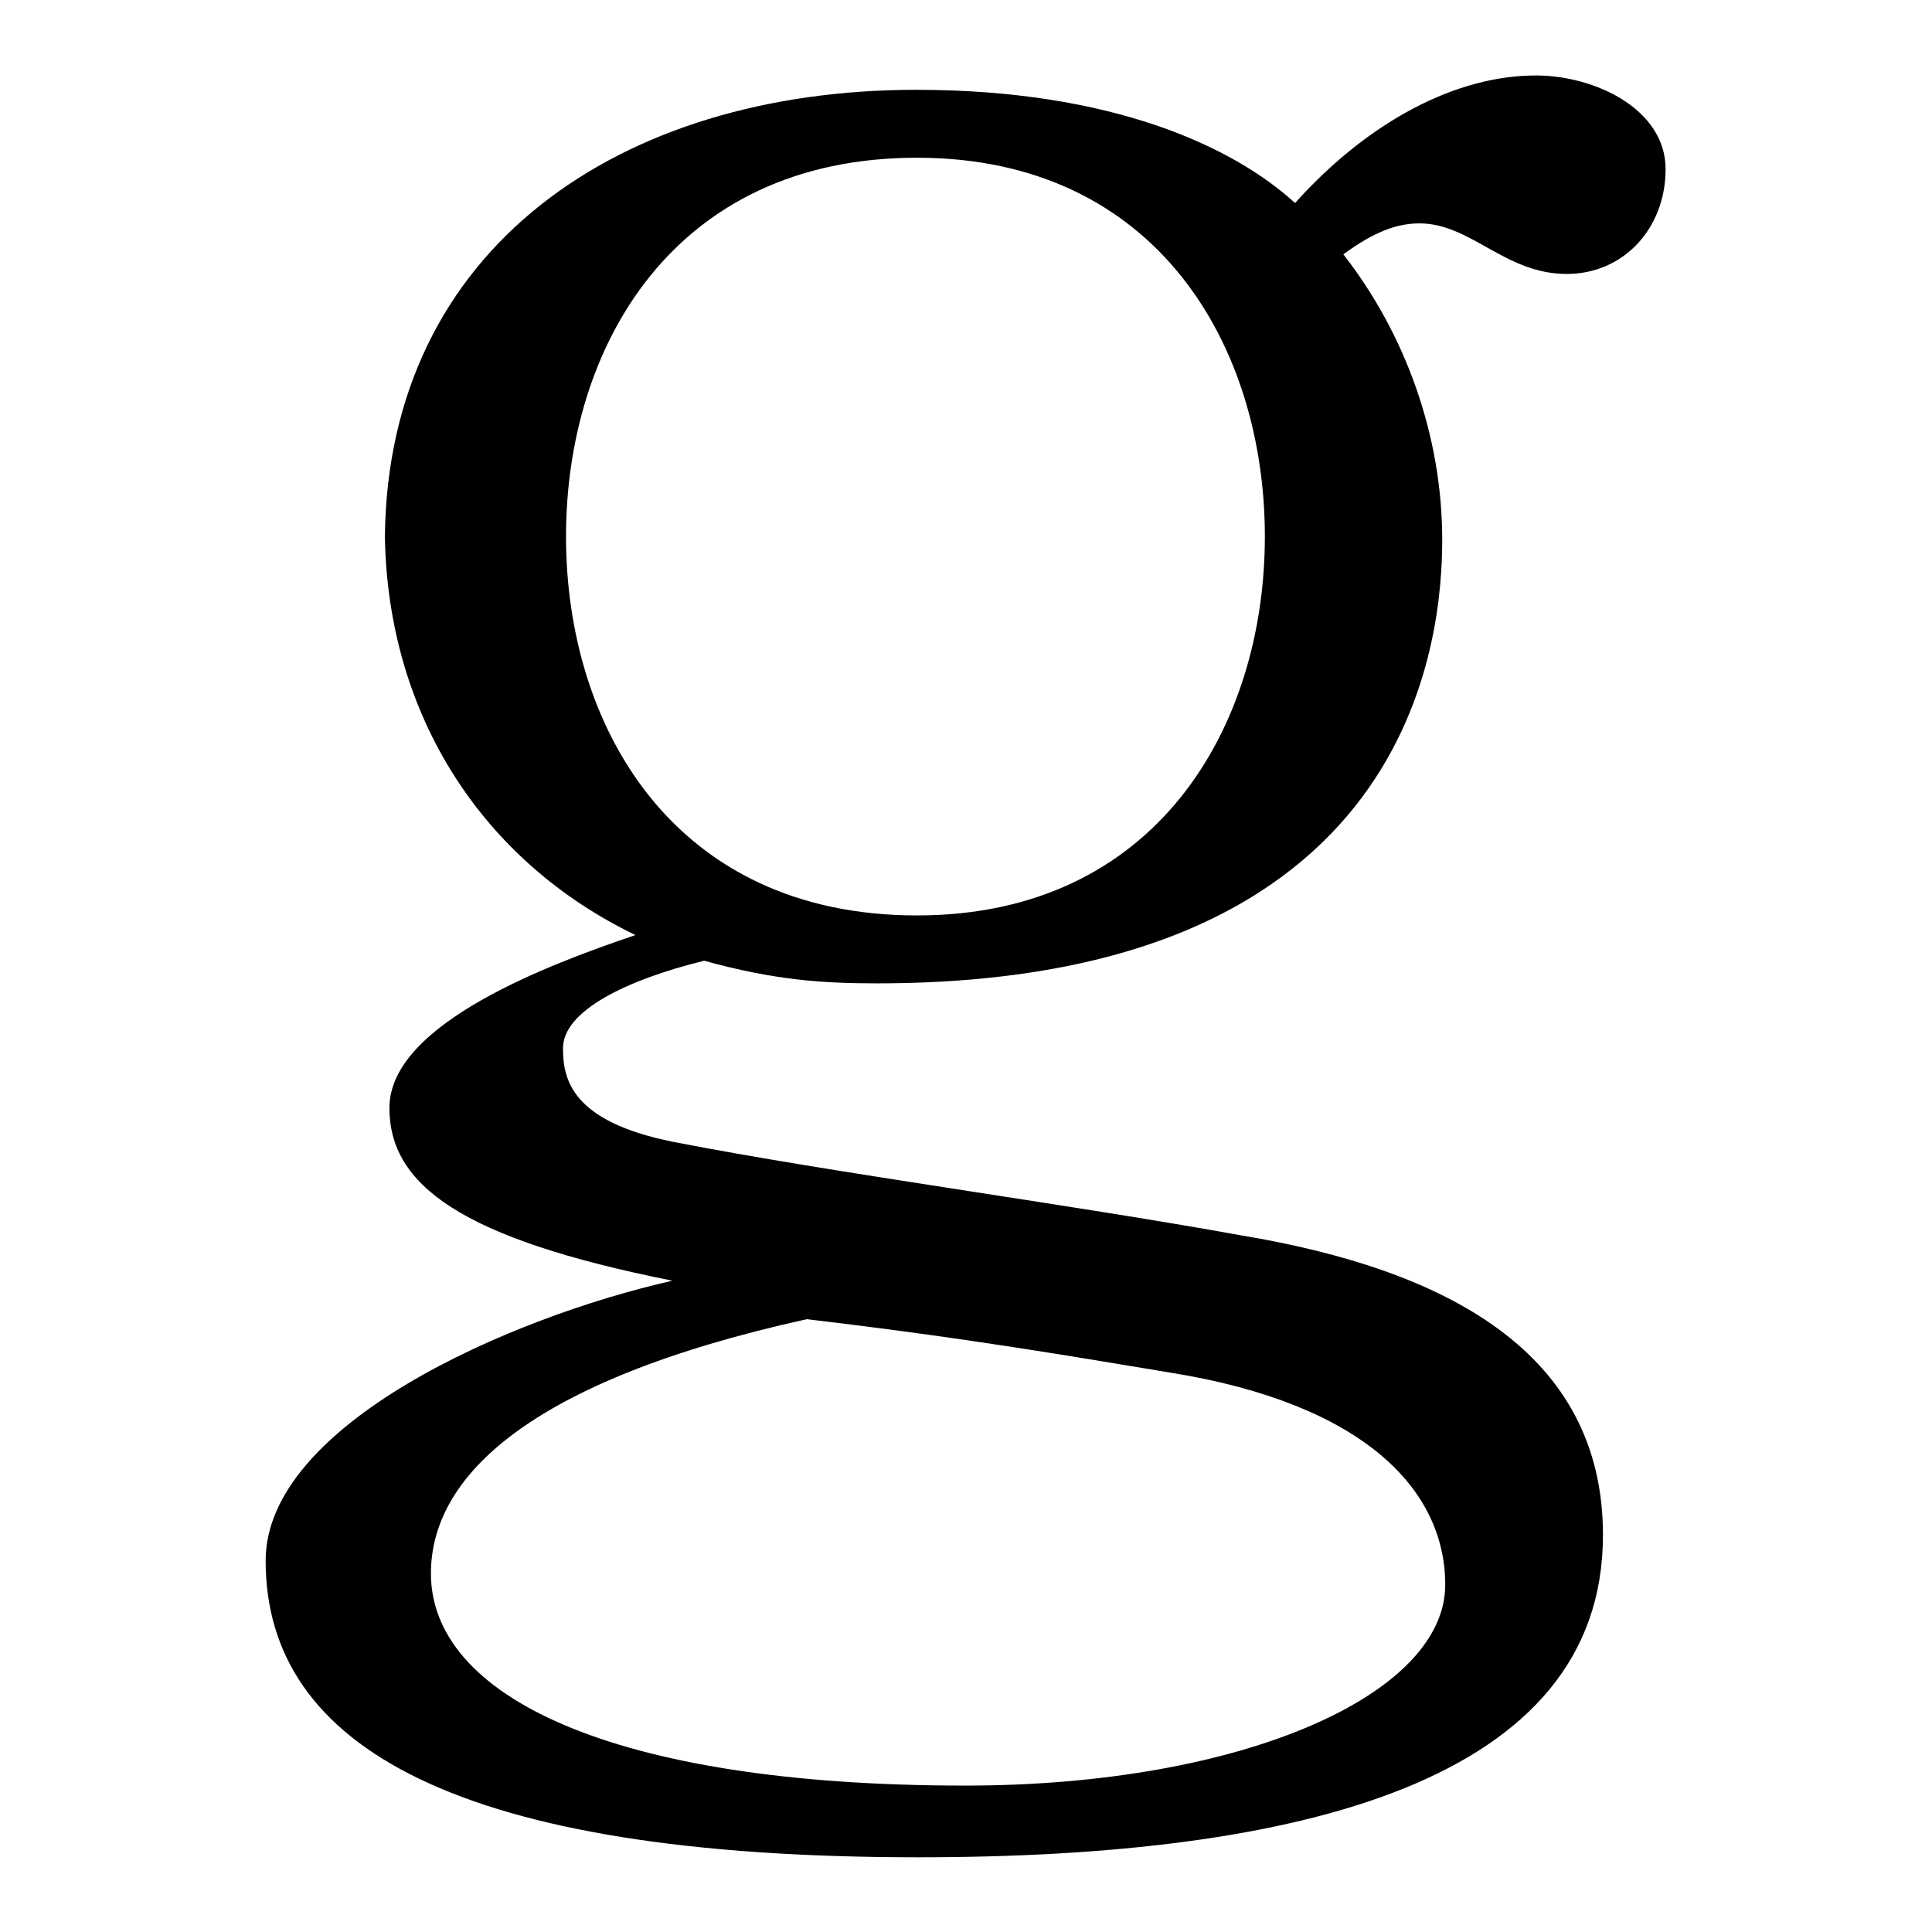
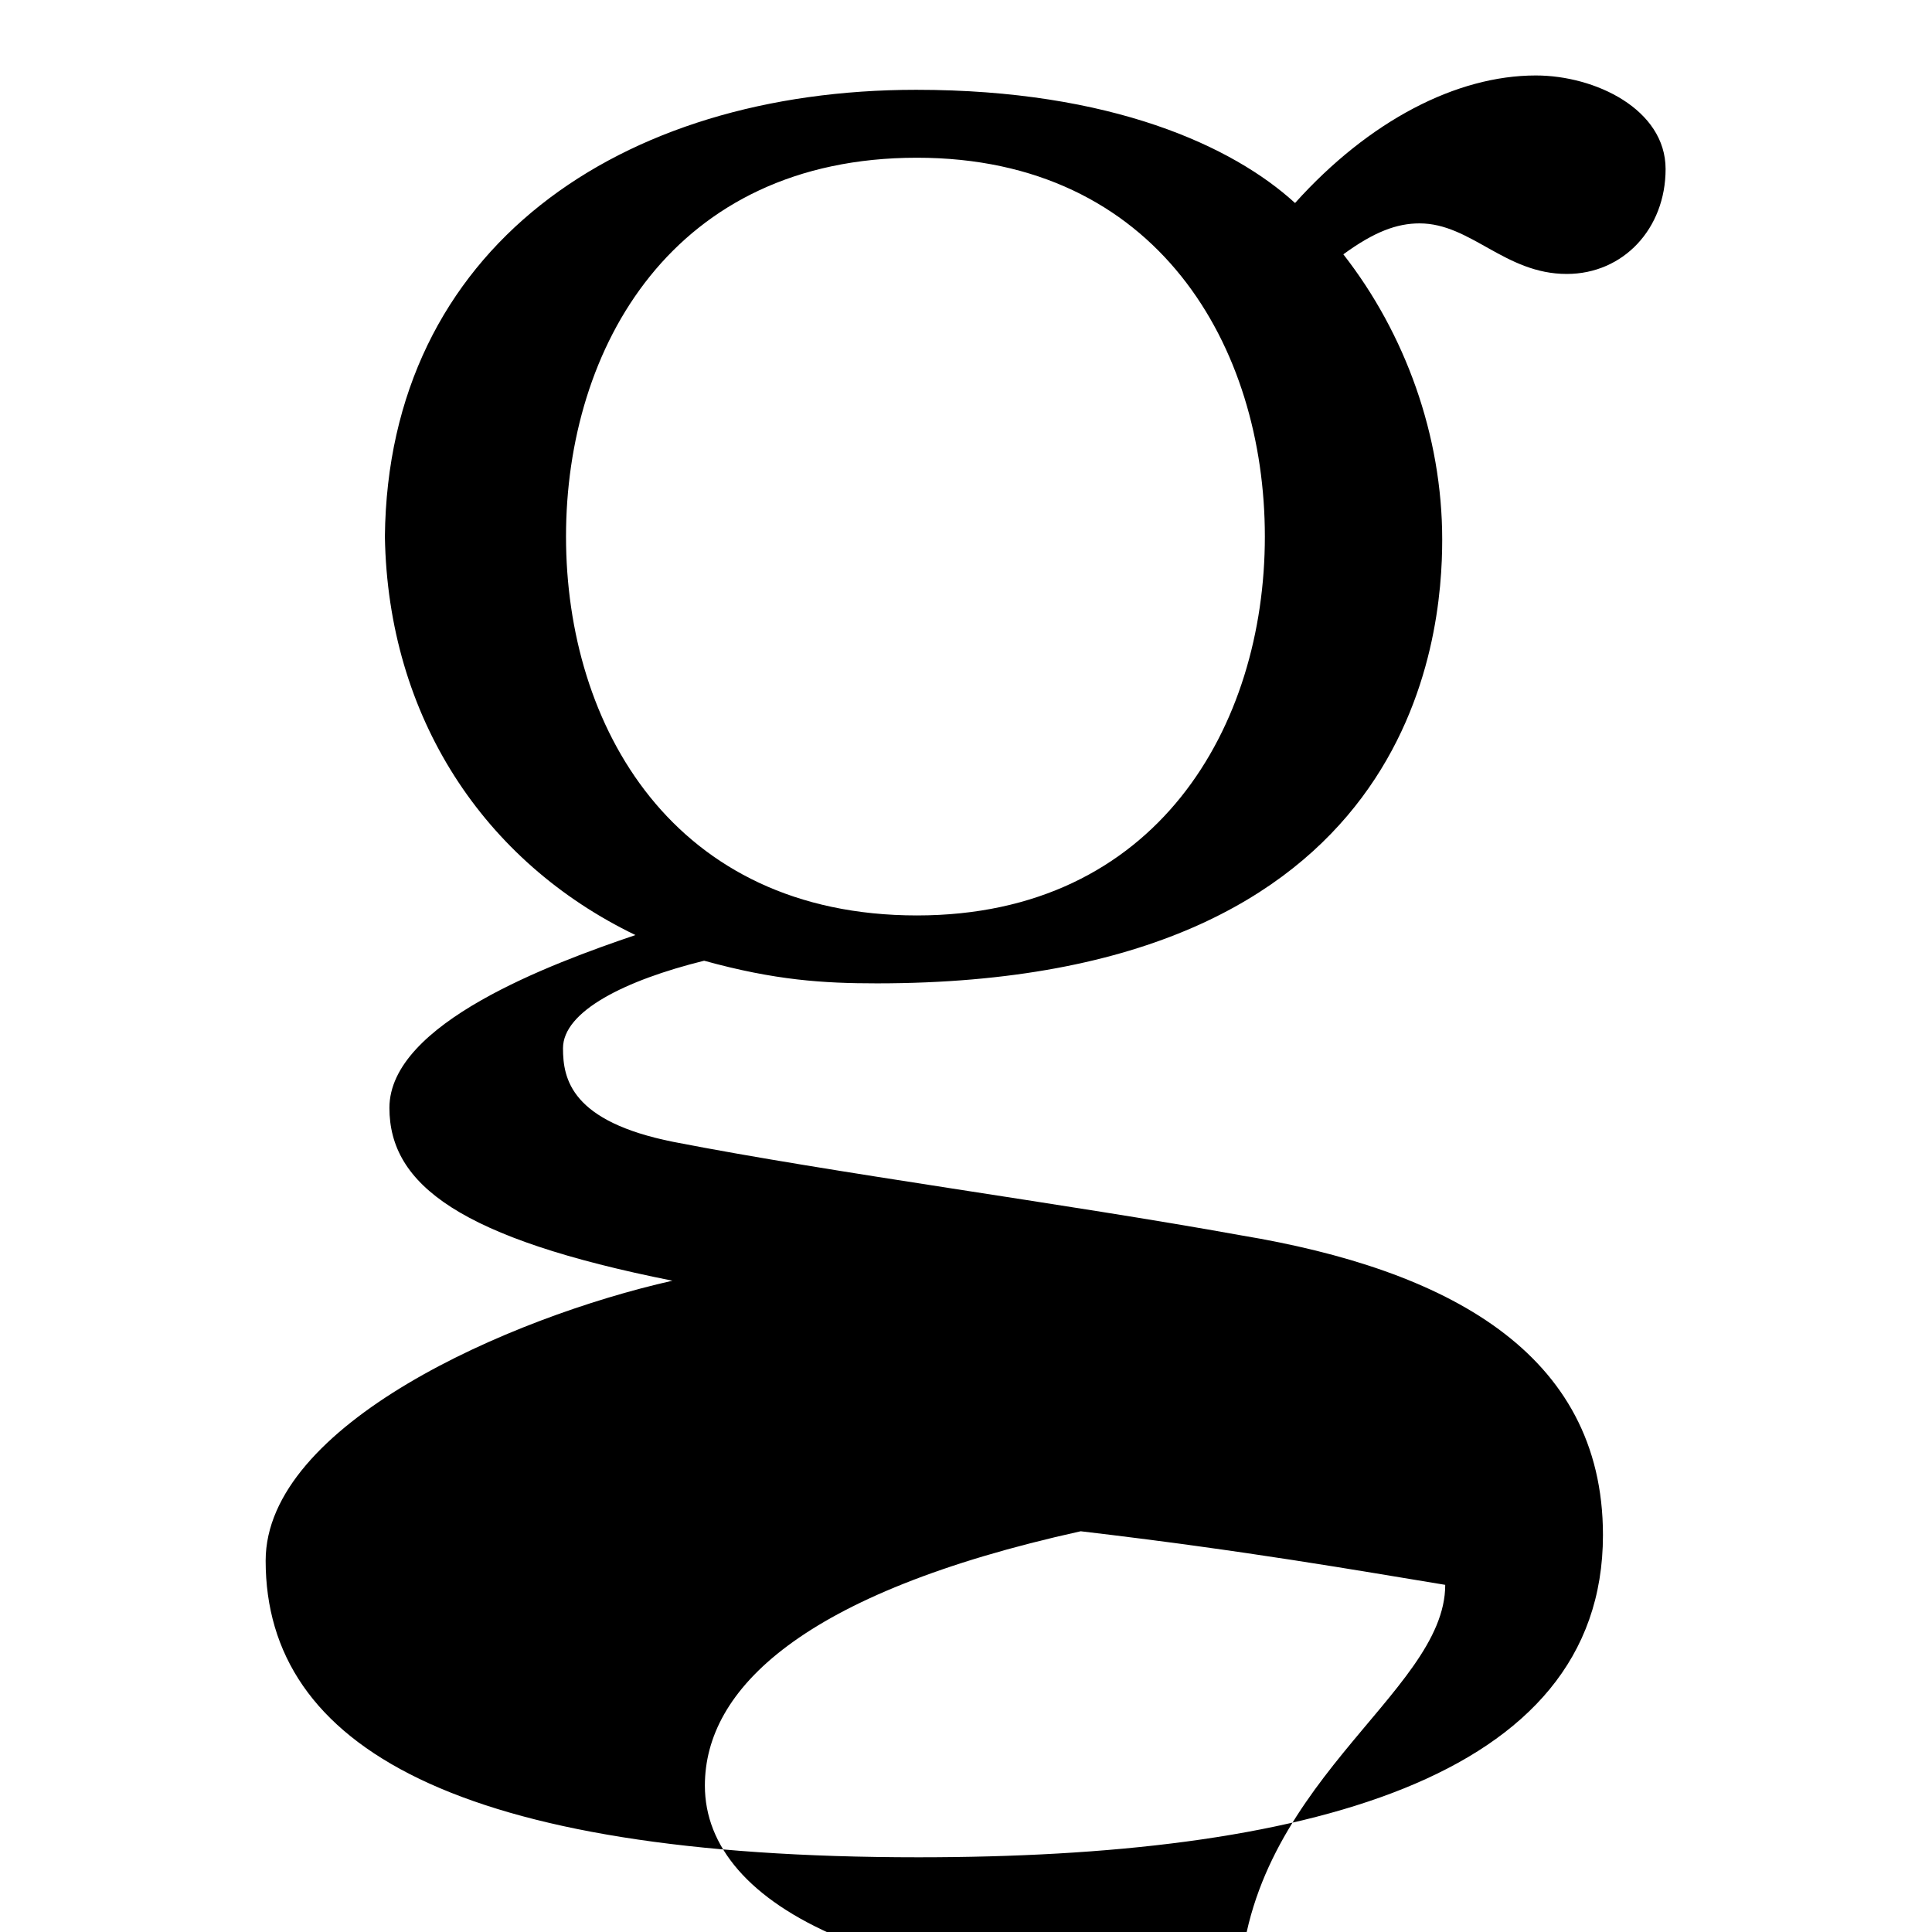
<svg xmlns="http://www.w3.org/2000/svg" version="1.1" x="0px" y="0px" viewBox="0 0 256 256" enable-background="new 0 0 256 256" xml:space="preserve">
  <g>
    <g>
-       <path fill="#000000" d="M171.6,26.9C181.4,16,193,10,203.5,10c7.9,0,17.2,4.5,17.2,12.4s-5.6,13.9-13.1,13.9c-8.2,0-12.7-6.7-19.5-6.7c-3,0-6,1.1-10.1,4.1c8.2,10.5,13.1,24,13.1,37.8c0,12.7-3.4,58.8-74.9,58.8c-7.1,0-13.5-0.4-22.9-3c-10.5,2.6-18.7,6.7-18.7,11.6c0,4.1,1.1,9.7,14.6,12.4c21,4.1,52.1,8.2,75.3,12.4c27,4.5,47.9,15.4,47.9,39.7c0,32.6-40.1,42.7-90.7,42.7c-61,0-86.5-14.6-86.5-39.3c0-18,32.2-32.2,53.9-37.1c-28.1-5.6-37.5-12.7-37.5-22.9c0-11.2,21.4-19.1,32.6-22.9C64.1,114.2,51.4,95,51,71.1c0.4-38.2,31.1-59.2,70.4-59.2C147.3,11.9,163.4,19.4,171.6,26.9z M191.5,210c0-12.7-10.9-24-36.3-28.1c-11.6-1.9-26.2-4.5-48.3-7.1c-37.1,8.2-49.8,21-49.8,33.7c0,16.1,23.6,28.1,70.8,28.1C164.5,236.6,191.5,224.6,191.5,210z M75,71.1c0,25.1,14.2,50.2,46.5,50.2c31.8,0,46.1-25.1,46.1-50.2c0-25.1-14.2-50.2-46.1-50.2C89.2,20.9,75,46,75,71.1z" />
+       <path fill="#000000" d="M171.6,26.9C181.4,16,193,10,203.5,10c7.9,0,17.2,4.5,17.2,12.4s-5.6,13.9-13.1,13.9c-8.2,0-12.7-6.7-19.5-6.7c-3,0-6,1.1-10.1,4.1c8.2,10.5,13.1,24,13.1,37.8c0,12.7-3.4,58.8-74.9,58.8c-7.1,0-13.5-0.4-22.9-3c-10.5,2.6-18.7,6.7-18.7,11.6c0,4.1,1.1,9.7,14.6,12.4c21,4.1,52.1,8.2,75.3,12.4c27,4.5,47.9,15.4,47.9,39.7c0,32.6-40.1,42.7-90.7,42.7c-61,0-86.5-14.6-86.5-39.3c0-18,32.2-32.2,53.9-37.1c-28.1-5.6-37.5-12.7-37.5-22.9c0-11.2,21.4-19.1,32.6-22.9C64.1,114.2,51.4,95,51,71.1c0.4-38.2,31.1-59.2,70.4-59.2C147.3,11.9,163.4,19.4,171.6,26.9z M191.5,210c-11.6-1.9-26.2-4.5-48.3-7.1c-37.1,8.2-49.8,21-49.8,33.7c0,16.1,23.6,28.1,70.8,28.1C164.5,236.6,191.5,224.6,191.5,210z M75,71.1c0,25.1,14.2,50.2,46.5,50.2c31.8,0,46.1-25.1,46.1-50.2c0-25.1-14.2-50.2-46.1-50.2C89.2,20.9,75,46,75,71.1z" />
    </g>
  </g>
</svg>